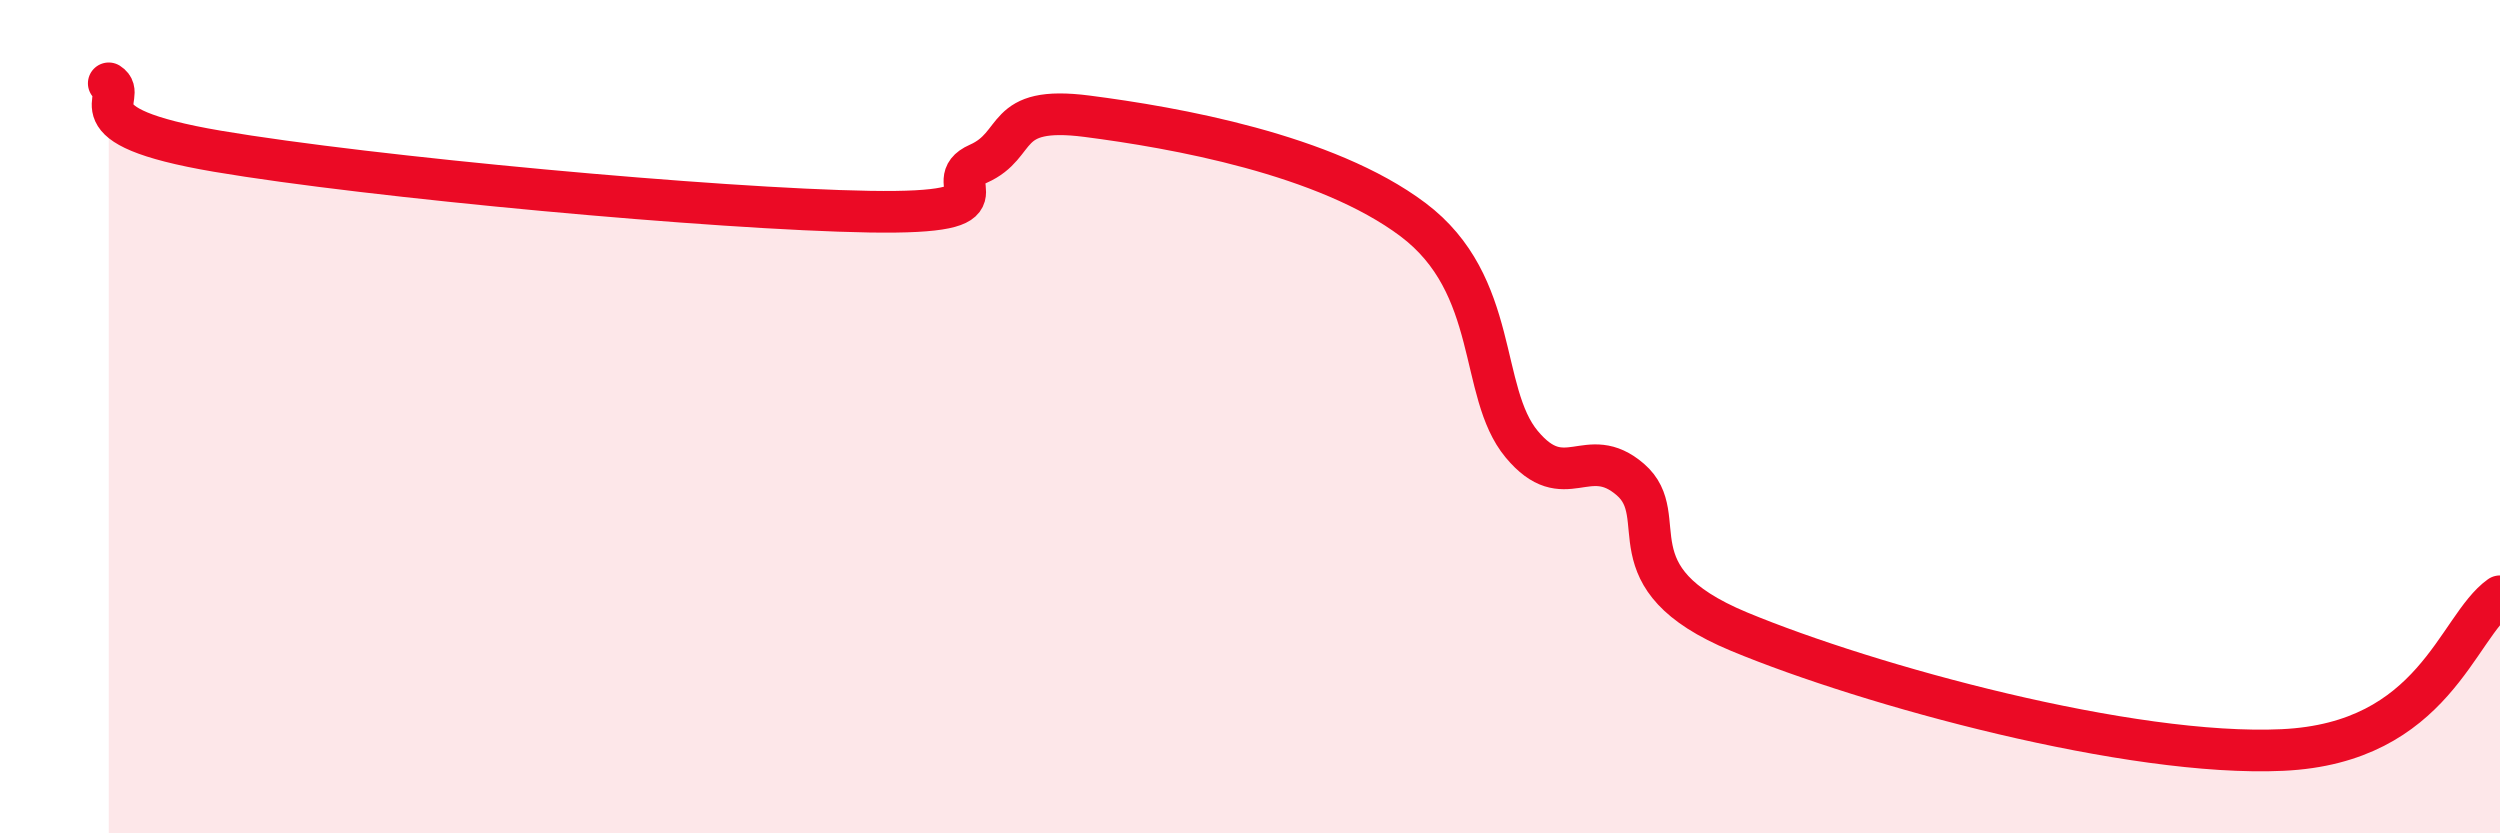
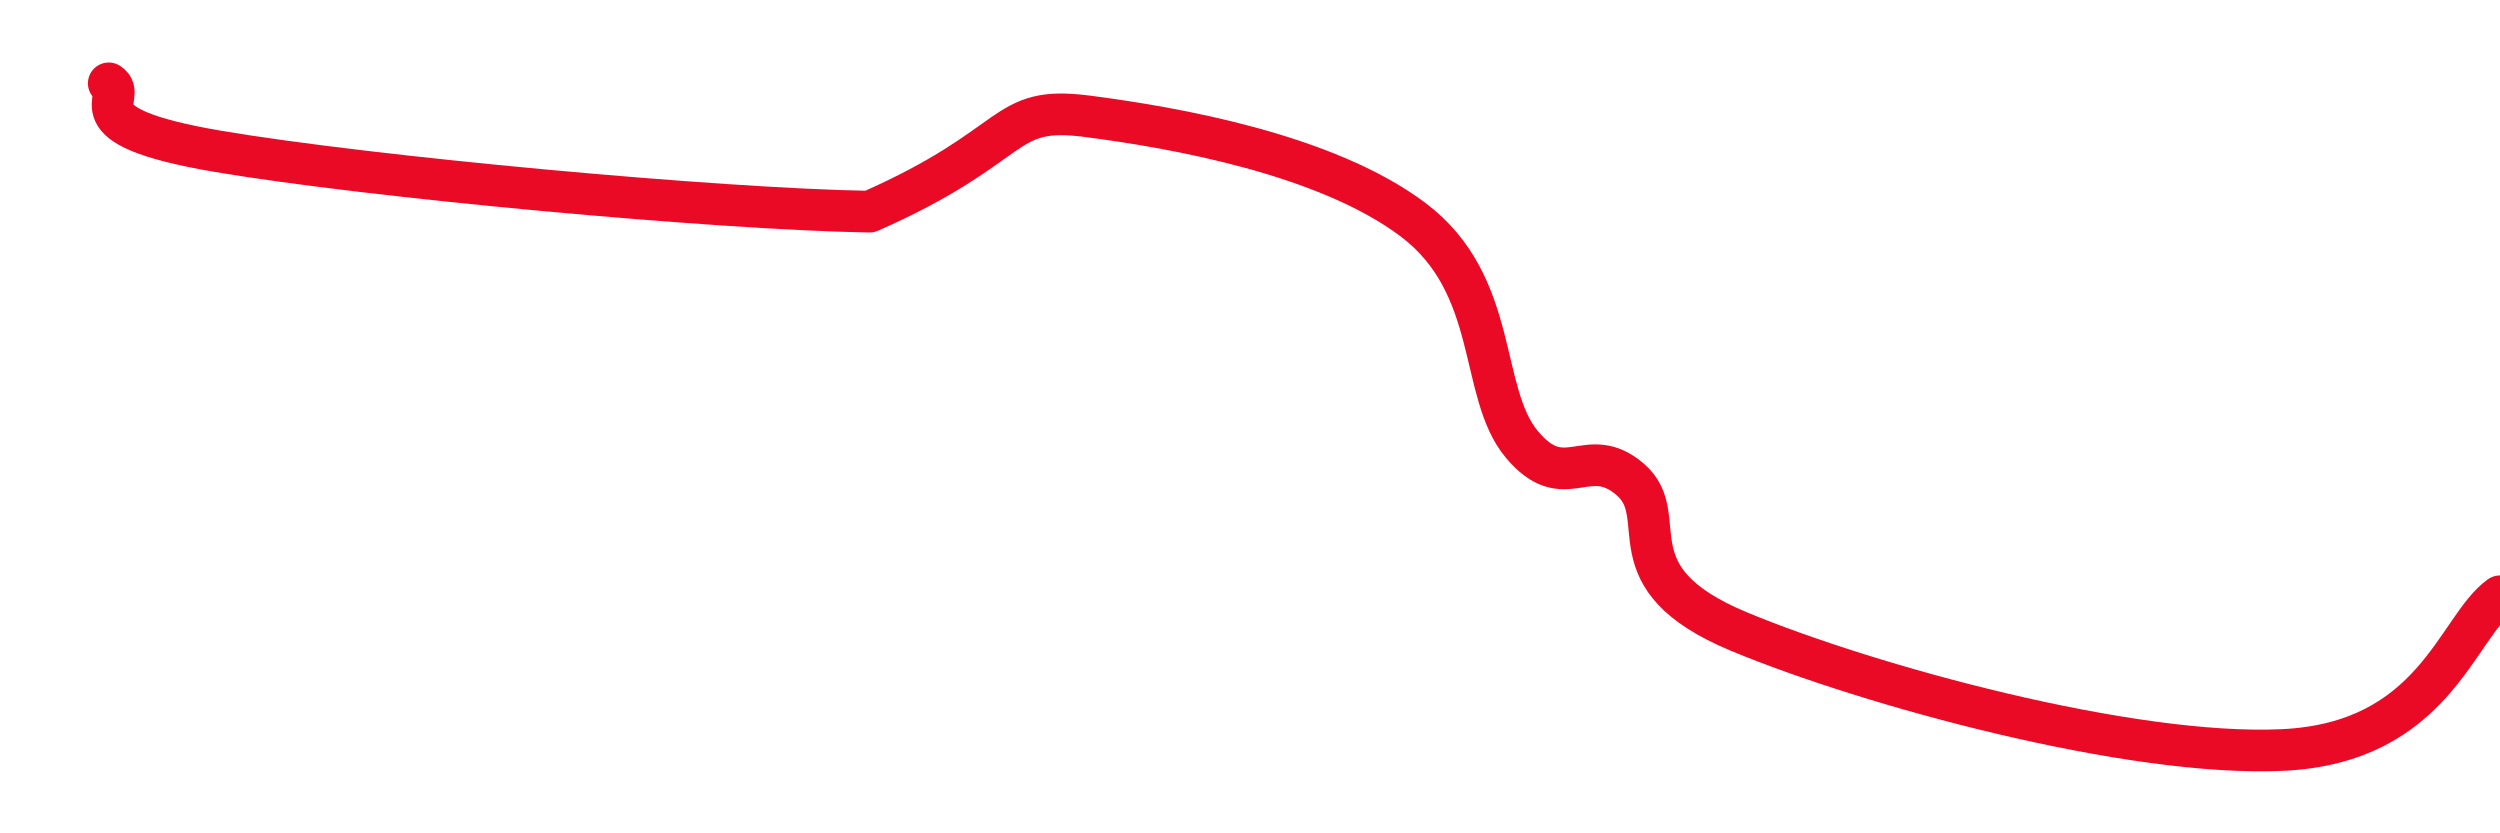
<svg xmlns="http://www.w3.org/2000/svg" width="60" height="20" viewBox="0 0 60 20">
-   <path d="M 2.61,2 C 3.13,2.33 1.57,3.01 5.22,3.63 C 8.87,4.25 17.22,5.02 20.87,5.08 C 24.52,5.14 22.44,4.39 23.48,3.93 C 24.52,3.47 24,2.52 26.09,2.79 C 28.18,3.06 31.82,3.7 33.91,5.27 C 36,6.84 35.48,9.41 36.52,10.66 C 37.56,11.91 38.09,10.61 39.13,11.51 C 40.17,12.41 38.61,13.86 41.74,15.16 C 44.87,16.46 51.13,18.17 54.78,18 C 58.43,17.83 58.96,15.05 60,14.31L60 20L2.61 20Z" fill="#EB0A25" opacity="0.1" stroke-linecap="round" stroke-linejoin="round" />
-   <path d="M 2.61,2 C 3.13,2.33 1.57,3.01 5.22,3.63 C 8.87,4.25 17.22,5.02 20.87,5.08 C 24.52,5.14 22.44,4.39 23.48,3.93 C 24.52,3.47 24,2.52 26.09,2.79 C 28.18,3.06 31.82,3.7 33.91,5.27 C 36,6.84 35.48,9.41 36.52,10.66 C 37.56,11.91 38.09,10.61 39.13,11.51 C 40.17,12.41 38.61,13.86 41.74,15.16 C 44.87,16.46 51.13,18.17 54.78,18 C 58.43,17.83 58.96,15.05 60,14.31" stroke="#EB0A25" stroke-width="1" fill="none" stroke-linecap="round" stroke-linejoin="round" />
+   <path d="M 2.61,2 C 3.13,2.33 1.57,3.01 5.22,3.63 C 8.87,4.25 17.22,5.02 20.87,5.08 C 24.52,3.47 24,2.52 26.09,2.79 C 28.18,3.06 31.82,3.7 33.91,5.27 C 36,6.84 35.48,9.41 36.52,10.66 C 37.56,11.91 38.09,10.61 39.13,11.51 C 40.17,12.41 38.61,13.86 41.74,15.16 C 44.87,16.46 51.13,18.17 54.78,18 C 58.43,17.83 58.96,15.05 60,14.31" stroke="#EB0A25" stroke-width="1" fill="none" stroke-linecap="round" stroke-linejoin="round" />
</svg>